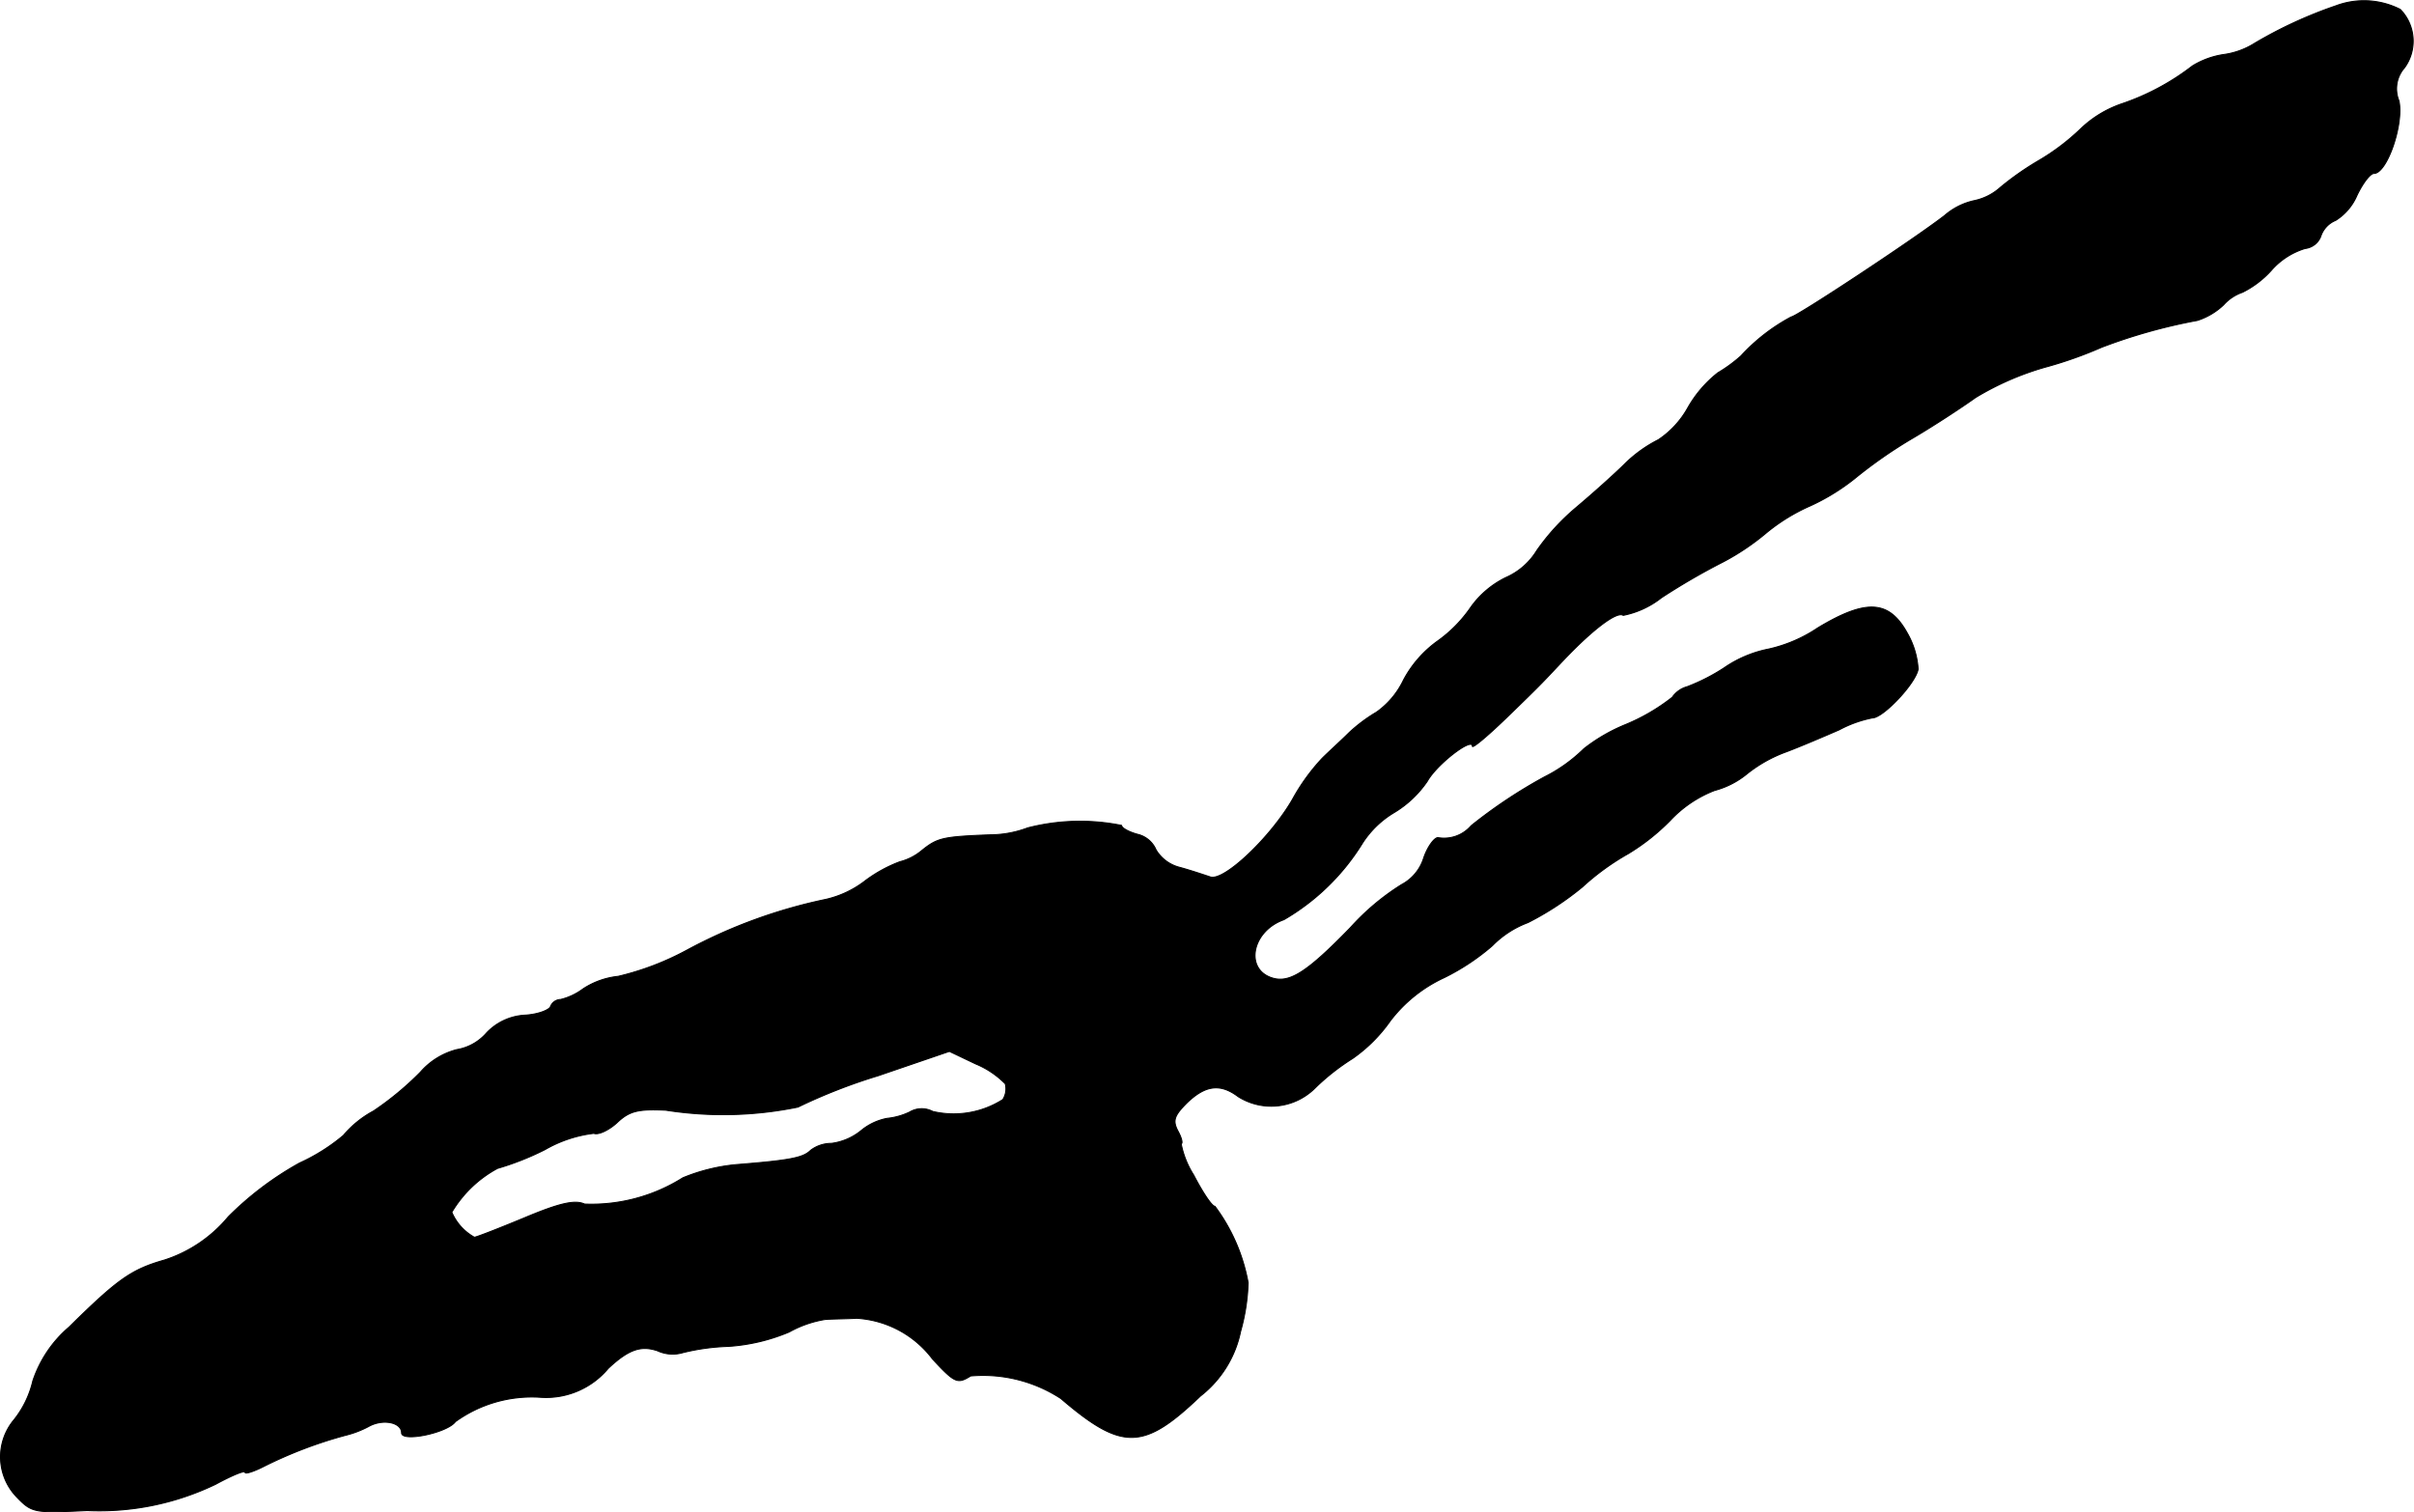
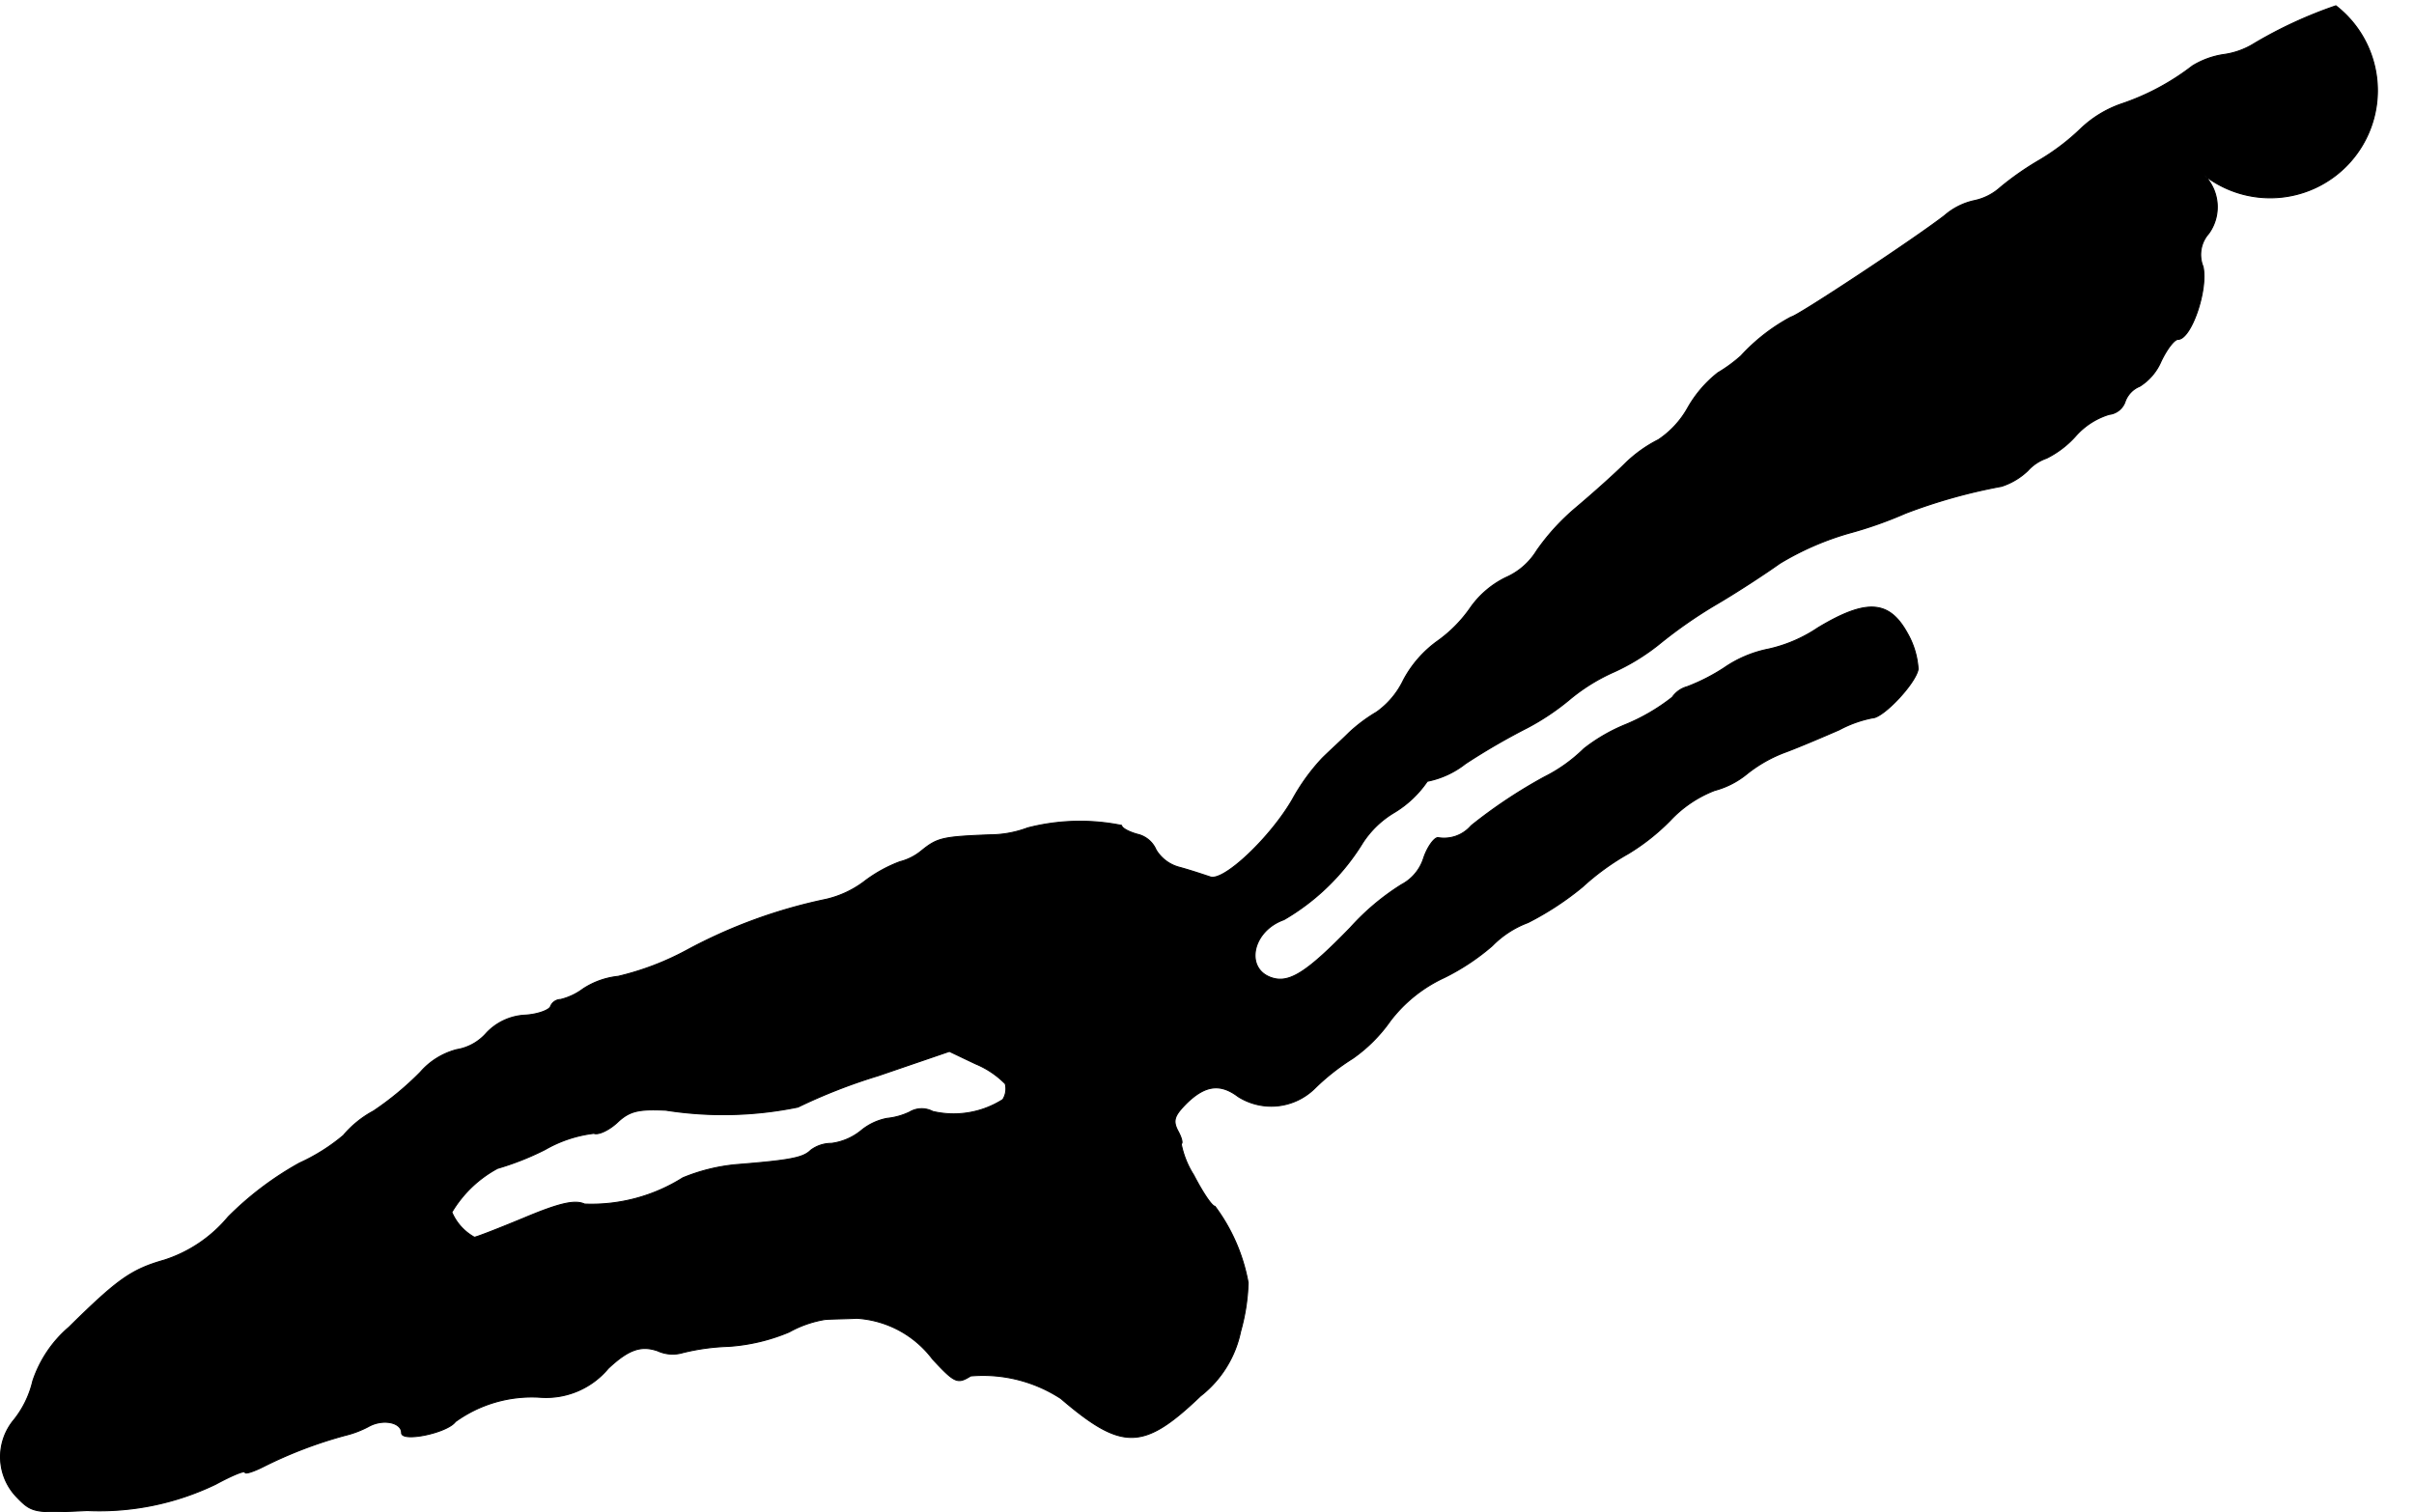
<svg xmlns="http://www.w3.org/2000/svg" version="1.1" width="8.237mm" height="5.16mm" viewBox="0 0 23.348 14.628">
  <defs>
    <style type="text/css">
      .a {
        stroke: #000;
        stroke-linecap: round;
        stroke-linejoin: round;
        stroke-width: 0.01px;
      }
    </style>
  </defs>
-   <path class="a" d="M22.594.056a4.222,4.222,0,0,0-.787.363.748.748,0,0,1-.303.109.809.809,0,0,0-.297.109,2.345,2.345,0,0,1-.69.369,1.08,1.08,0,0,0-.394.242,2.157,2.157,0,0,1-.4.303A2.815,2.815,0,0,0,19.348,1.813a.54.54,0,0,1-.248.127.645.645,0,0,0-.291.145c-.297.23-1.435.981-1.484.981a1.82,1.82,0,0,0-.485.376,1.409,1.409,0,0,1-.224.164,1.154,1.154,0,0,0-.291.339.894.894,0,0,1-.285.309,1.293,1.293,0,0,0-.315.224c-.109.109-.327.303-.485.436a2.148,2.148,0,0,0-.376.412.661.661,0,0,1-.297.26.901.901,0,0,0-.339.285,1.316,1.316,0,0,1-.327.333,1.097,1.097,0,0,0-.327.376.805.805,0,0,1-.26.309,1.529,1.529,0,0,0-.267.2c-.073.073-.194.182-.26.248a1.954,1.954,0,0,0-.285.394c-.212.369-.672.806-.8.751-.055-.018-.182-.061-.291-.091a.373.373,0,0,1-.23-.17.259.259,0,0,0-.182-.151c-.085-.024-.151-.061-.151-.085a2.028,2.028,0,0,0-.909.024,1.04,1.04,0,0,1-.363.067c-.46.018-.509.03-.66.151a.533.533,0,0,1-.212.109,1.352,1.352,0,0,0-.333.182.977.977,0,0,1-.382.182,4.957,4.957,0,0,0-1.345.491,2.693,2.693,0,0,1-.666.254.763.763,0,0,0-.339.121.605.605,0,0,1-.218.103.107.107,0,0,0-.097.067c-.012.036-.127.079-.254.085a.549.549,0,0,0-.369.176.485.485,0,0,1-.285.157.7.7,0,0,0-.351.218,2.932,2.932,0,0,1-.454.376.999.999,0,0,0-.291.236,1.844,1.844,0,0,1-.424.267,3.09,3.09,0,0,0-.69.521,1.335,1.335,0,0,1-.618.418c-.321.091-.454.188-.921.648a1.171,1.171,0,0,0-.351.521.946.946,0,0,1-.182.376.559.559,0,0,0,.03.751c.145.151.176.151.678.127a2.591,2.591,0,0,0,1.242-.254c.157-.085.285-.139.285-.115,0,.018.079-.006.176-.055a4.206,4.206,0,0,1,.793-.303.962.962,0,0,0,.224-.085c.139-.079.321-.042.321.061,0,.091.442,0,.521-.109a1.264,1.264,0,0,1,.818-.236.783.783,0,0,0,.66-.279c.2-.188.321-.224.478-.17a.346.346,0,0,0,.242.018,2.107,2.107,0,0,1,.442-.061,1.82,1.82,0,0,0,.588-.139,1.068,1.068,0,0,1,.345-.121c.061-.006.2-.006.309-.012a.993.993,0,0,1,.733.394c.218.236.242.242.369.164a1.377,1.377,0,0,1,.872.218c.594.509.8.503,1.351-.024a1.065,1.065,0,0,0,.388-.624,1.941,1.941,0,0,0,.073-.472,1.759,1.759,0,0,0-.321-.739c-.03,0-.121-.139-.206-.303a.876.876,0,0,1-.121-.303c.018,0,.006-.055-.03-.121-.055-.103-.036-.151.085-.273.176-.17.321-.194.497-.061a.599.599,0,0,0,.739-.079,2.173,2.173,0,0,1,.369-.291,1.478,1.478,0,0,0,.363-.363,1.388,1.388,0,0,1,.521-.418,2.172,2.172,0,0,0,.466-.309.947.947,0,0,1,.345-.224,2.866,2.866,0,0,0,.527-.345,2.392,2.392,0,0,1,.442-.321,2.077,2.077,0,0,0,.406-.321,1.161,1.161,0,0,1,.43-.291.828.828,0,0,0,.309-.157,1.336,1.336,0,0,1,.388-.218c.145-.055.369-.151.509-.212a1.148,1.148,0,0,1,.321-.115c.103,0,.418-.333.442-.472a.794.794,0,0,0-.103-.345c-.176-.321-.394-.339-.866-.055a1.394,1.394,0,0,1-.478.206,1.145,1.145,0,0,0-.43.182,1.877,1.877,0,0,1-.357.182.26.26,0,0,0-.145.103,1.903,1.903,0,0,1-.46.267,1.677,1.677,0,0,0-.394.23,1.505,1.505,0,0,1-.382.273,4.818,4.818,0,0,0-.709.472.344.344,0,0,1-.321.115c-.036,0-.103.091-.139.2a.438.438,0,0,1-.212.254,2.319,2.319,0,0,0-.497.418c-.418.43-.588.539-.757.485-.267-.085-.194-.454.115-.563a2.177,2.177,0,0,0,.763-.745.933.933,0,0,1,.303-.291,1.031,1.031,0,0,0,.321-.303c.091-.164.436-.43.436-.339,0,.024.145-.097.321-.267.382-.369.363-.357.575-.581.273-.285.503-.46.563-.418a.867.867,0,0,0,.369-.17,6.411,6.411,0,0,1,.594-.345,2.333,2.333,0,0,0,.424-.285,1.824,1.824,0,0,1,.424-.26,2.057,2.057,0,0,0,.424-.26,4.536,4.536,0,0,1,.545-.382c.218-.127.503-.315.63-.406a2.77,2.77,0,0,1,.666-.291,3.92,3.92,0,0,0,.551-.194,5.284,5.284,0,0,1,.927-.26.66.66,0,0,0,.254-.151.434.434,0,0,1,.182-.121.937.937,0,0,0,.279-.212.707.707,0,0,1,.327-.212.185.185,0,0,0,.151-.115.251.251,0,0,1,.145-.157.533.533,0,0,0,.206-.242c.055-.115.127-.212.164-.212.127,0,.291-.478.242-.703a.307.307,0,0,1,.055-.321.439.439,0,0,0-.042-.563A.774.774,0,0,0,22.594.056Zm-12.871,10.43a.195.195,0,0,1-.024.151.885.885,0,0,1-.678.115.228.228,0,0,0-.224.006.66.66,0,0,1-.218.061.558.558,0,0,0-.254.121.57.57,0,0,1-.285.121.329.329,0,0,0-.2.067c-.073.073-.2.097-.727.139a1.782,1.782,0,0,0-.509.127,1.658,1.658,0,0,1-.951.254c-.091-.042-.236-.012-.581.133-.248.103-.466.188-.485.188a.502.502,0,0,1-.218-.242,1.145,1.145,0,0,1,.442-.424,2.683,2.683,0,0,0,.46-.182,1.241,1.241,0,0,1,.472-.157c.042.018.145-.03.224-.103.121-.115.206-.133.472-.121a3.588,3.588,0,0,0,1.278-.03,5.375,5.375,0,0,1,.775-.303l.69-.236.254.121A.866.866,0,0,1,9.724,10.486Z" />
+   <path class="a" d="M22.594.056a4.222,4.222,0,0,0-.787.363.748.748,0,0,1-.303.109.809.809,0,0,0-.297.109,2.345,2.345,0,0,1-.69.369,1.08,1.08,0,0,0-.394.242,2.157,2.157,0,0,1-.4.303A2.815,2.815,0,0,0,19.348,1.813a.54.54,0,0,1-.248.127.645.645,0,0,0-.291.145c-.297.23-1.435.981-1.484.981a1.82,1.82,0,0,0-.485.376,1.409,1.409,0,0,1-.224.164,1.154,1.154,0,0,0-.291.339.894.894,0,0,1-.285.309,1.293,1.293,0,0,0-.315.224c-.109.109-.327.303-.485.436a2.148,2.148,0,0,0-.376.412.661.661,0,0,1-.297.26.901.901,0,0,0-.339.285,1.316,1.316,0,0,1-.327.333,1.097,1.097,0,0,0-.327.376.805.805,0,0,1-.26.309,1.529,1.529,0,0,0-.267.2c-.073.073-.194.182-.26.248a1.954,1.954,0,0,0-.285.394c-.212.369-.672.806-.8.751-.055-.018-.182-.061-.291-.091a.373.373,0,0,1-.23-.17.259.259,0,0,0-.182-.151c-.085-.024-.151-.061-.151-.085a2.028,2.028,0,0,0-.909.024,1.04,1.04,0,0,1-.363.067c-.46.018-.509.03-.66.151a.533.533,0,0,1-.212.109,1.352,1.352,0,0,0-.333.182.977.977,0,0,1-.382.182,4.957,4.957,0,0,0-1.345.491,2.693,2.693,0,0,1-.666.254.763.763,0,0,0-.339.121.605.605,0,0,1-.218.103.107.107,0,0,0-.097.067c-.012.036-.127.079-.254.085a.549.549,0,0,0-.369.176.485.485,0,0,1-.285.157.7.7,0,0,0-.351.218,2.932,2.932,0,0,1-.454.376.999.999,0,0,0-.291.236,1.844,1.844,0,0,1-.424.267,3.09,3.09,0,0,0-.69.521,1.335,1.335,0,0,1-.618.418c-.321.091-.454.188-.921.648a1.171,1.171,0,0,0-.351.521.946.946,0,0,1-.182.376.559.559,0,0,0,.03.751c.145.151.176.151.678.127a2.591,2.591,0,0,0,1.242-.254c.157-.085.285-.139.285-.115,0,.018.079-.006.176-.055a4.206,4.206,0,0,1,.793-.303.962.962,0,0,0,.224-.085c.139-.079.321-.042.321.061,0,.091.442,0,.521-.109a1.264,1.264,0,0,1,.818-.236.783.783,0,0,0,.66-.279c.2-.188.321-.224.478-.17a.346.346,0,0,0,.242.018,2.107,2.107,0,0,1,.442-.061,1.82,1.82,0,0,0,.588-.139,1.068,1.068,0,0,1,.345-.121c.061-.006.2-.006.309-.012a.993.993,0,0,1,.733.394c.218.236.242.242.369.164a1.377,1.377,0,0,1,.872.218c.594.509.8.503,1.351-.024a1.065,1.065,0,0,0,.388-.624,1.941,1.941,0,0,0,.073-.472,1.759,1.759,0,0,0-.321-.739c-.03,0-.121-.139-.206-.303a.876.876,0,0,1-.121-.303c.018,0,.006-.055-.03-.121-.055-.103-.036-.151.085-.273.176-.17.321-.194.497-.061a.599.599,0,0,0,.739-.079,2.173,2.173,0,0,1,.369-.291,1.478,1.478,0,0,0,.363-.363,1.388,1.388,0,0,1,.521-.418,2.172,2.172,0,0,0,.466-.309.947.947,0,0,1,.345-.224,2.866,2.866,0,0,0,.527-.345,2.392,2.392,0,0,1,.442-.321,2.077,2.077,0,0,0,.406-.321,1.161,1.161,0,0,1,.43-.291.828.828,0,0,0,.309-.157,1.336,1.336,0,0,1,.388-.218c.145-.055.369-.151.509-.212a1.148,1.148,0,0,1,.321-.115c.103,0,.418-.333.442-.472a.794.794,0,0,0-.103-.345c-.176-.321-.394-.339-.866-.055a1.394,1.394,0,0,1-.478.206,1.145,1.145,0,0,0-.43.182,1.877,1.877,0,0,1-.357.182.26.26,0,0,0-.145.103,1.903,1.903,0,0,1-.46.267,1.677,1.677,0,0,0-.394.23,1.505,1.505,0,0,1-.382.273,4.818,4.818,0,0,0-.709.472.344.344,0,0,1-.321.115c-.036,0-.103.091-.139.2a.438.438,0,0,1-.212.254,2.319,2.319,0,0,0-.497.418c-.418.43-.588.539-.757.485-.267-.085-.194-.454.115-.563a2.177,2.177,0,0,0,.763-.745.933.933,0,0,1,.303-.291,1.031,1.031,0,0,0,.321-.303a.867.867,0,0,0,.369-.17,6.411,6.411,0,0,1,.594-.345,2.333,2.333,0,0,0,.424-.285,1.824,1.824,0,0,1,.424-.26,2.057,2.057,0,0,0,.424-.26,4.536,4.536,0,0,1,.545-.382c.218-.127.503-.315.63-.406a2.77,2.77,0,0,1,.666-.291,3.92,3.92,0,0,0,.551-.194,5.284,5.284,0,0,1,.927-.26.66.66,0,0,0,.254-.151.434.434,0,0,1,.182-.121.937.937,0,0,0,.279-.212.707.707,0,0,1,.327-.212.185.185,0,0,0,.151-.115.251.251,0,0,1,.145-.157.533.533,0,0,0,.206-.242c.055-.115.127-.212.164-.212.127,0,.291-.478.242-.703a.307.307,0,0,1,.055-.321.439.439,0,0,0-.042-.563A.774.774,0,0,0,22.594.056Zm-12.871,10.43a.195.195,0,0,1-.024.151.885.885,0,0,1-.678.115.228.228,0,0,0-.224.006.66.66,0,0,1-.218.061.558.558,0,0,0-.254.121.57.57,0,0,1-.285.121.329.329,0,0,0-.2.067c-.073.073-.2.097-.727.139a1.782,1.782,0,0,0-.509.127,1.658,1.658,0,0,1-.951.254c-.091-.042-.236-.012-.581.133-.248.103-.466.188-.485.188a.502.502,0,0,1-.218-.242,1.145,1.145,0,0,1,.442-.424,2.683,2.683,0,0,0,.46-.182,1.241,1.241,0,0,1,.472-.157c.042.018.145-.03.224-.103.121-.115.206-.133.472-.121a3.588,3.588,0,0,0,1.278-.03,5.375,5.375,0,0,1,.775-.303l.69-.236.254.121A.866.866,0,0,1,9.724,10.486Z" />
</svg>